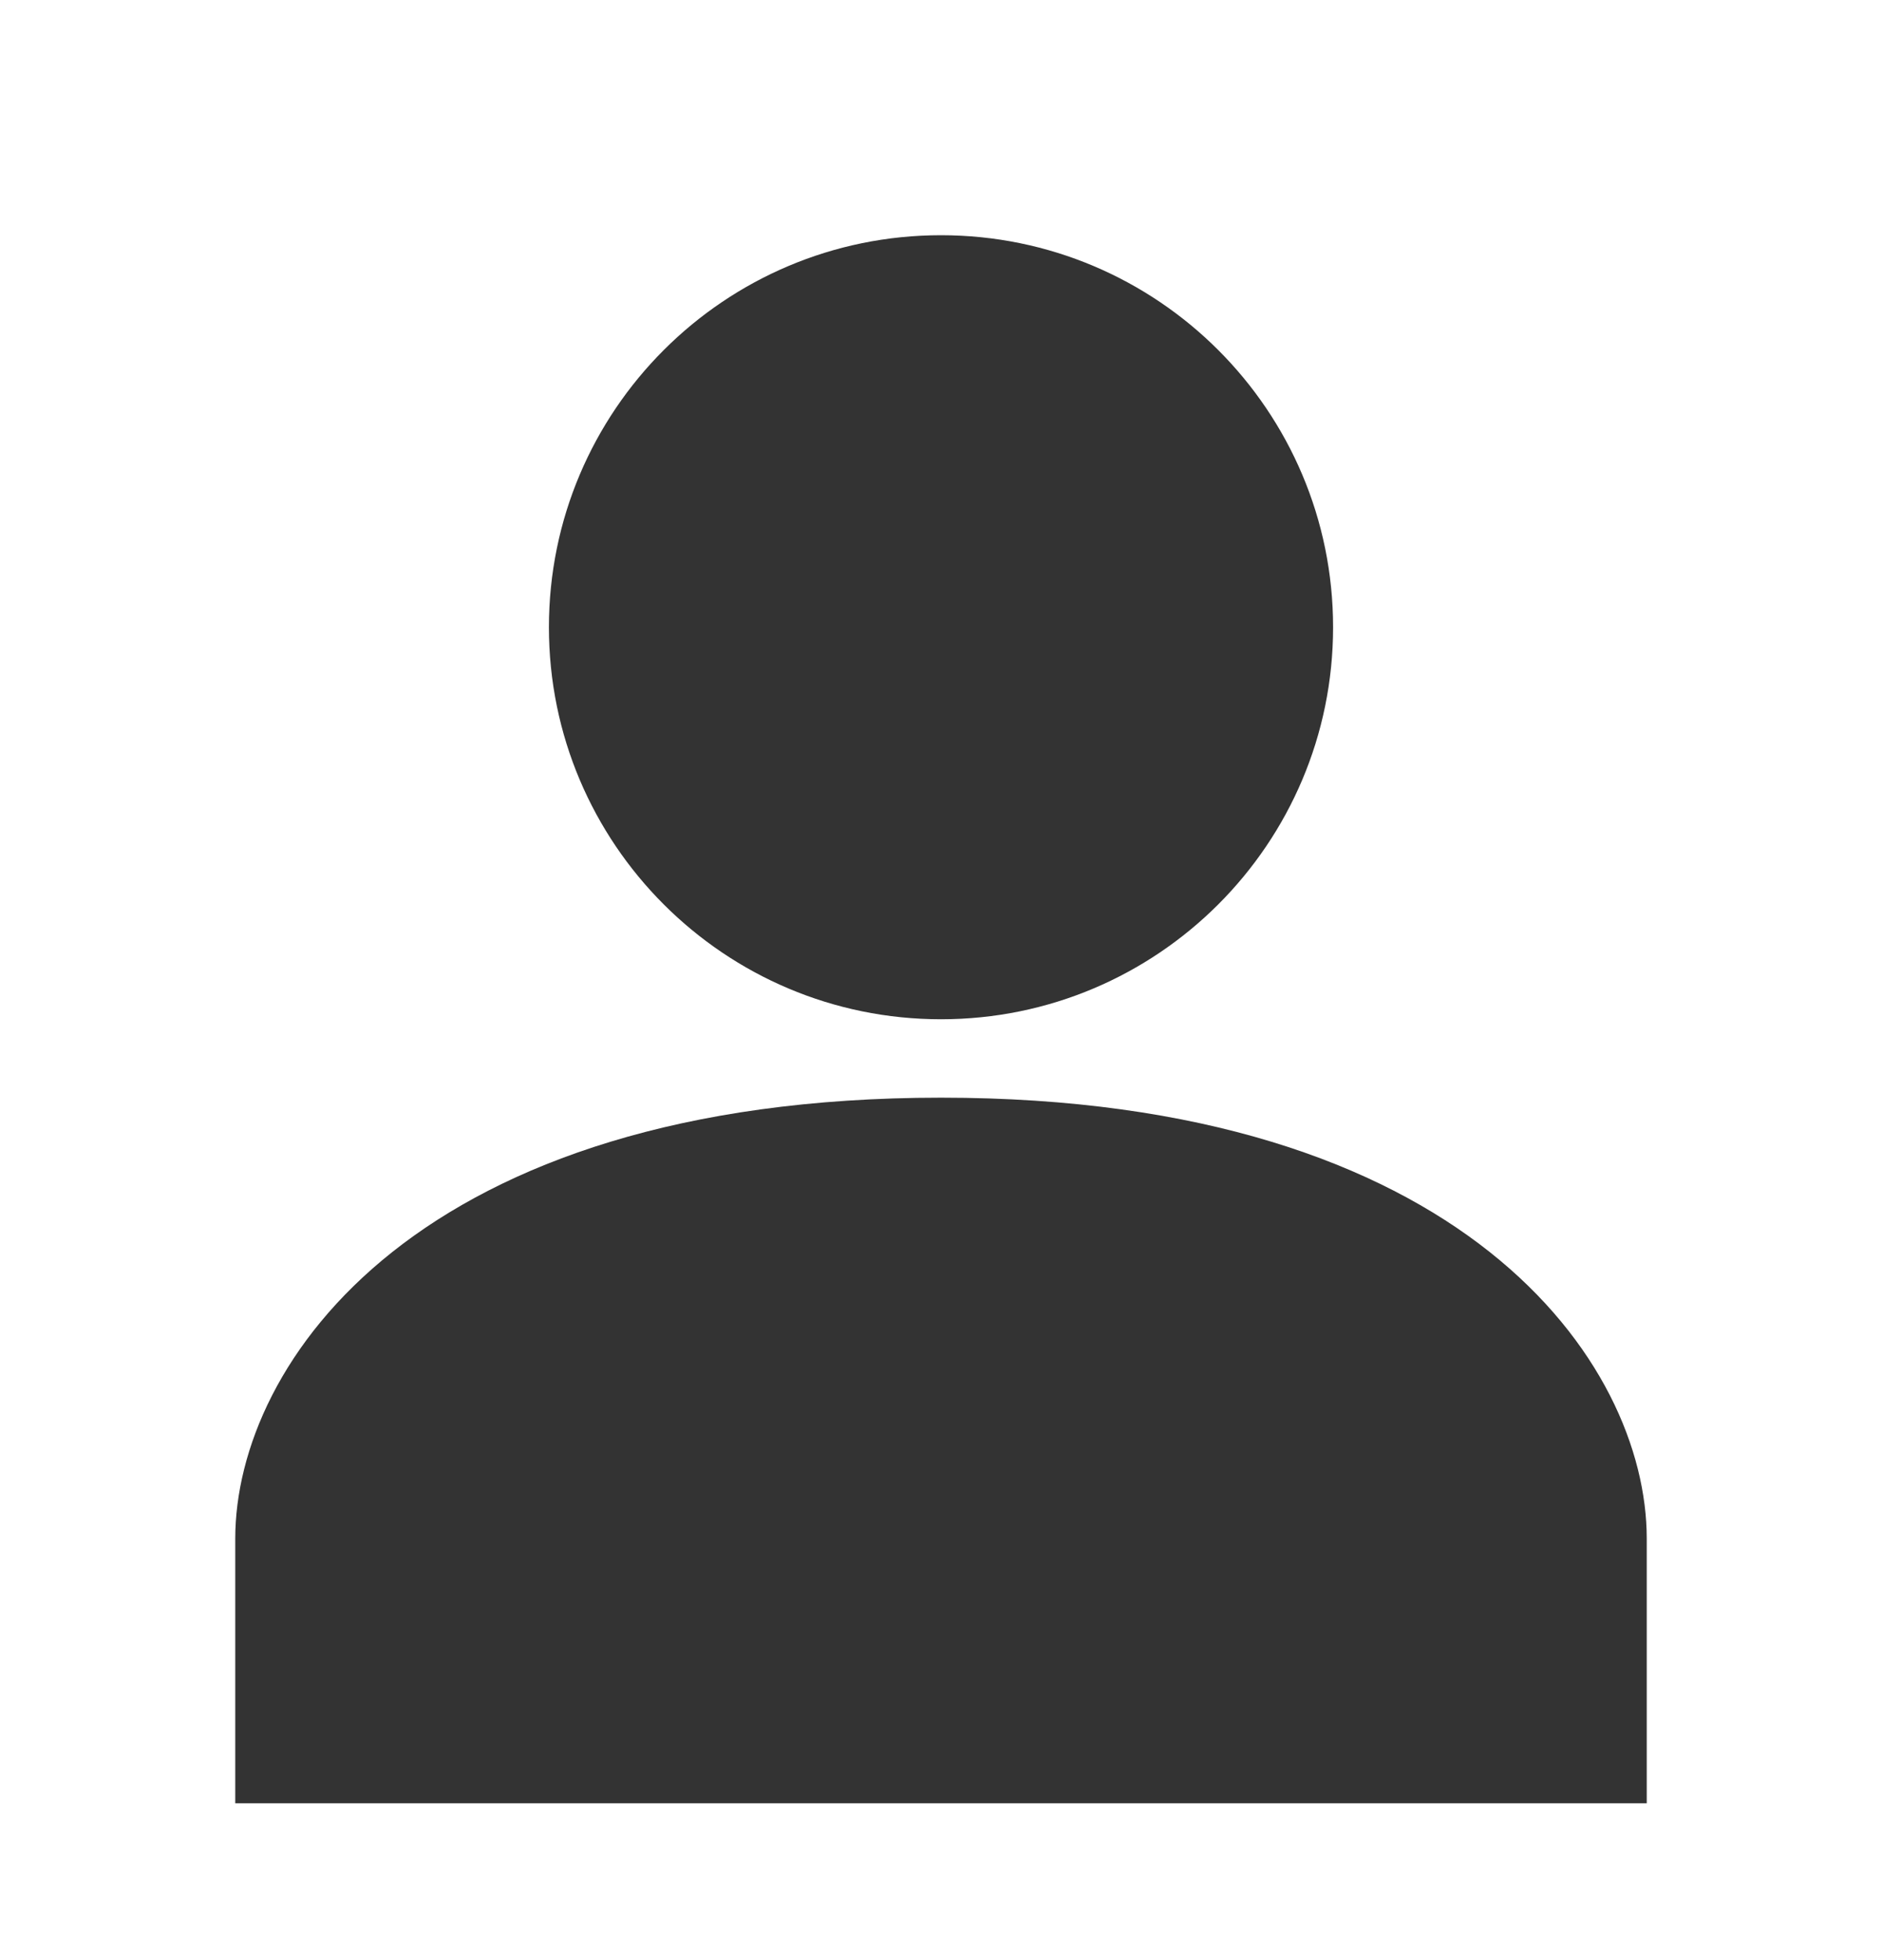
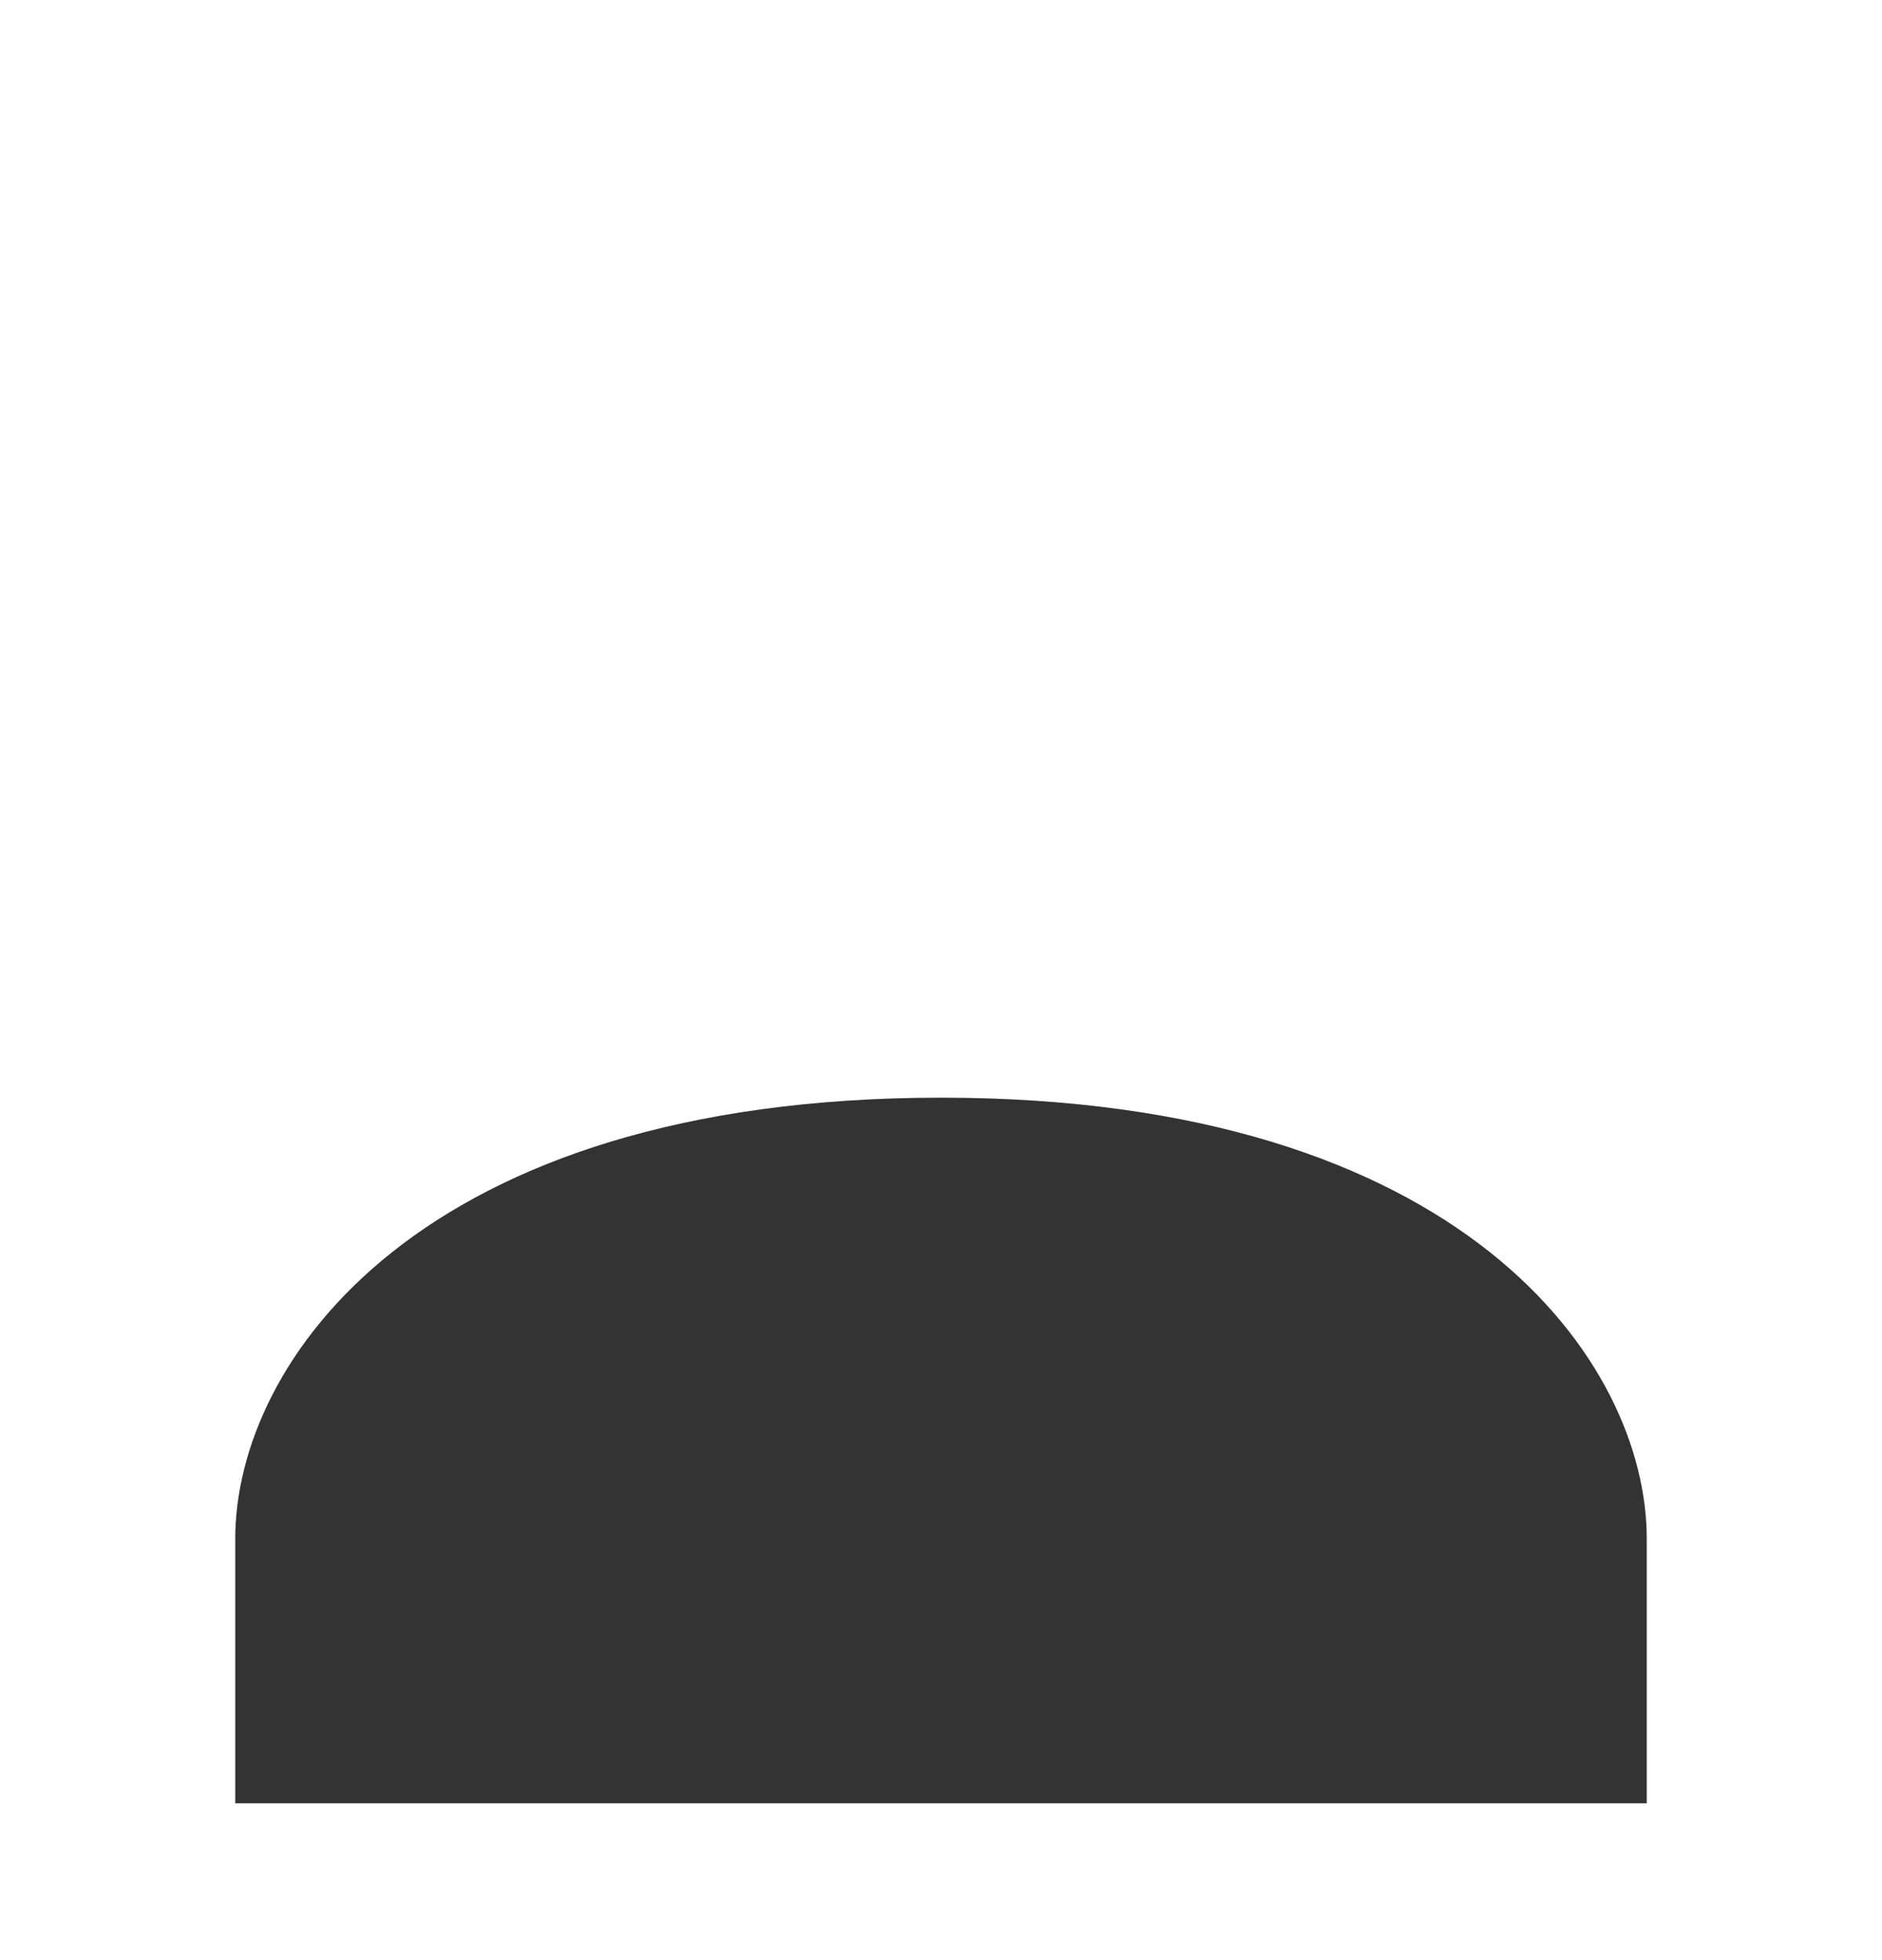
<svg xmlns="http://www.w3.org/2000/svg" width="24" height="25" viewBox="0 0 24 25" fill="none">
  <g id="ooui:user-avatar">
-     <path id="Vector" d="M12 14C5.34 14 3 17.375 3 19.625V23H21V19.625C21 17.375 18.66 14 12 14Z" fill="#333333" />
-     <path id="Vector_2" d="M12 13C14.761 13 17 10.761 17 8C17 5.239 14.761 3 12 3C9.239 3 7 5.239 7 8C7 10.761 9.239 13 12 13Z" fill="#333333" />
+     <path id="Vector" d="M12 14C5.34 14 3 17.375 3 19.625V23H21V19.625C21 17.375 18.66 14 12 14" fill="#333333" />
  </g>
</svg>